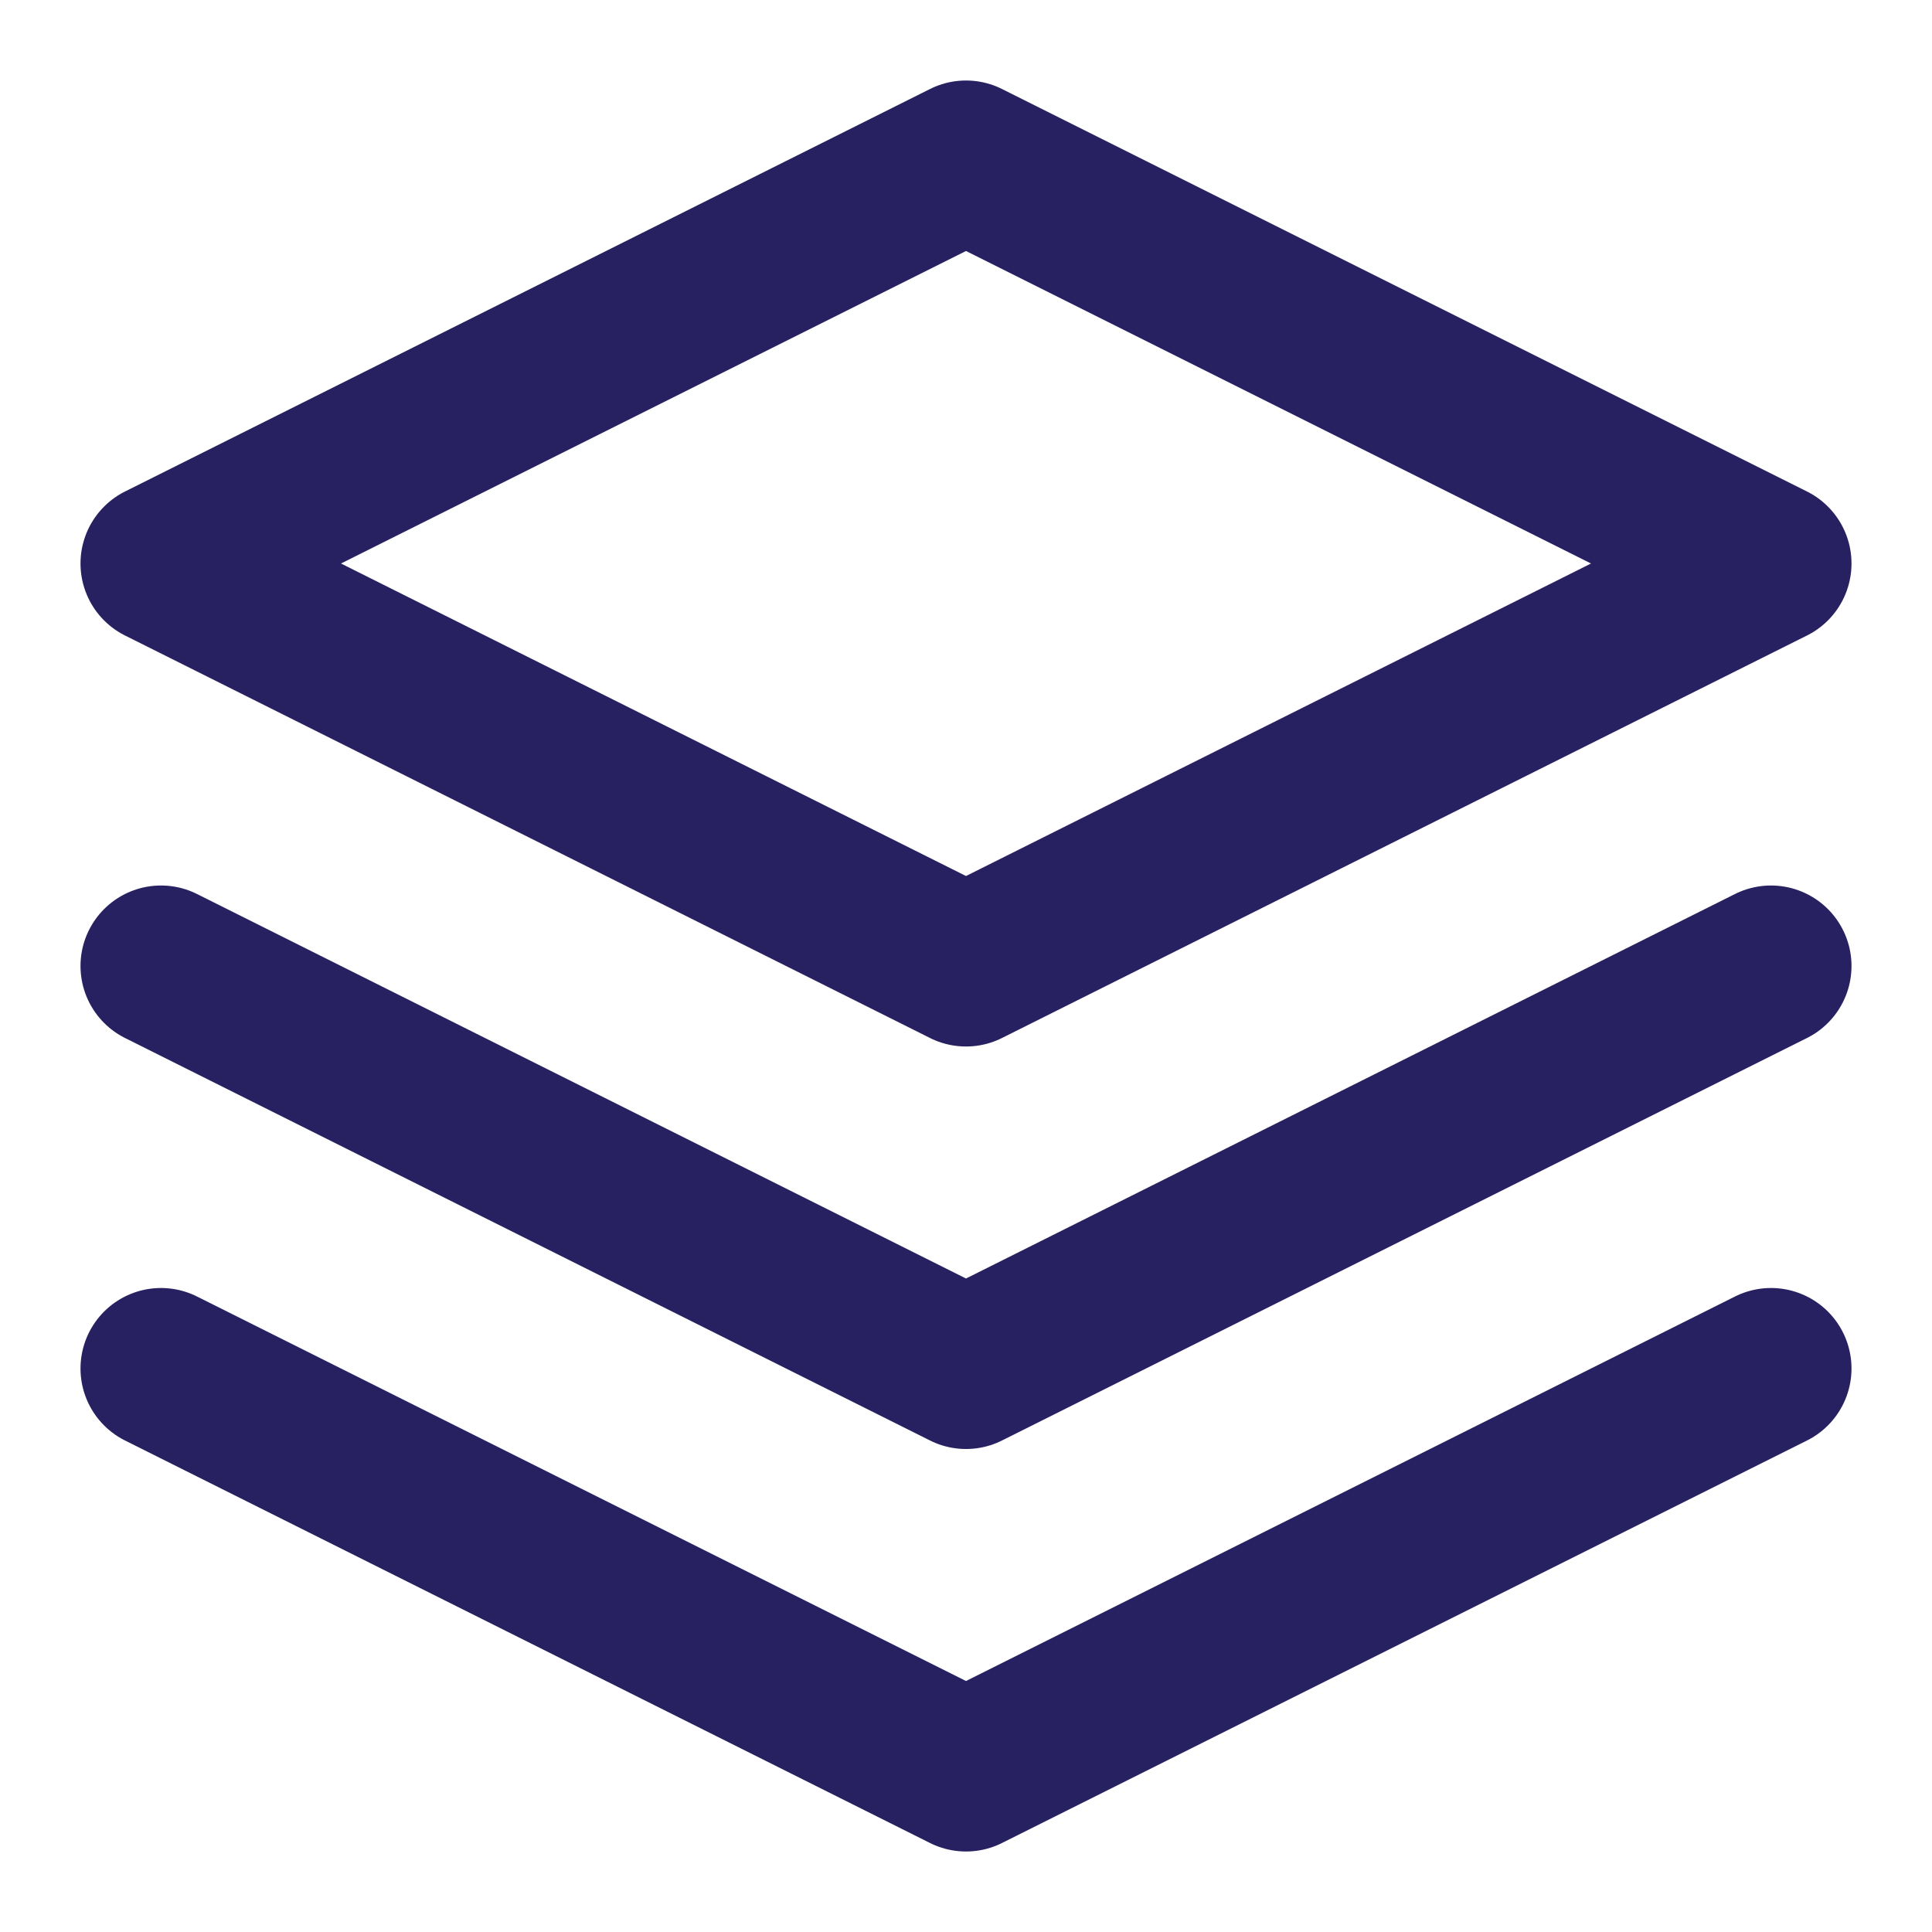
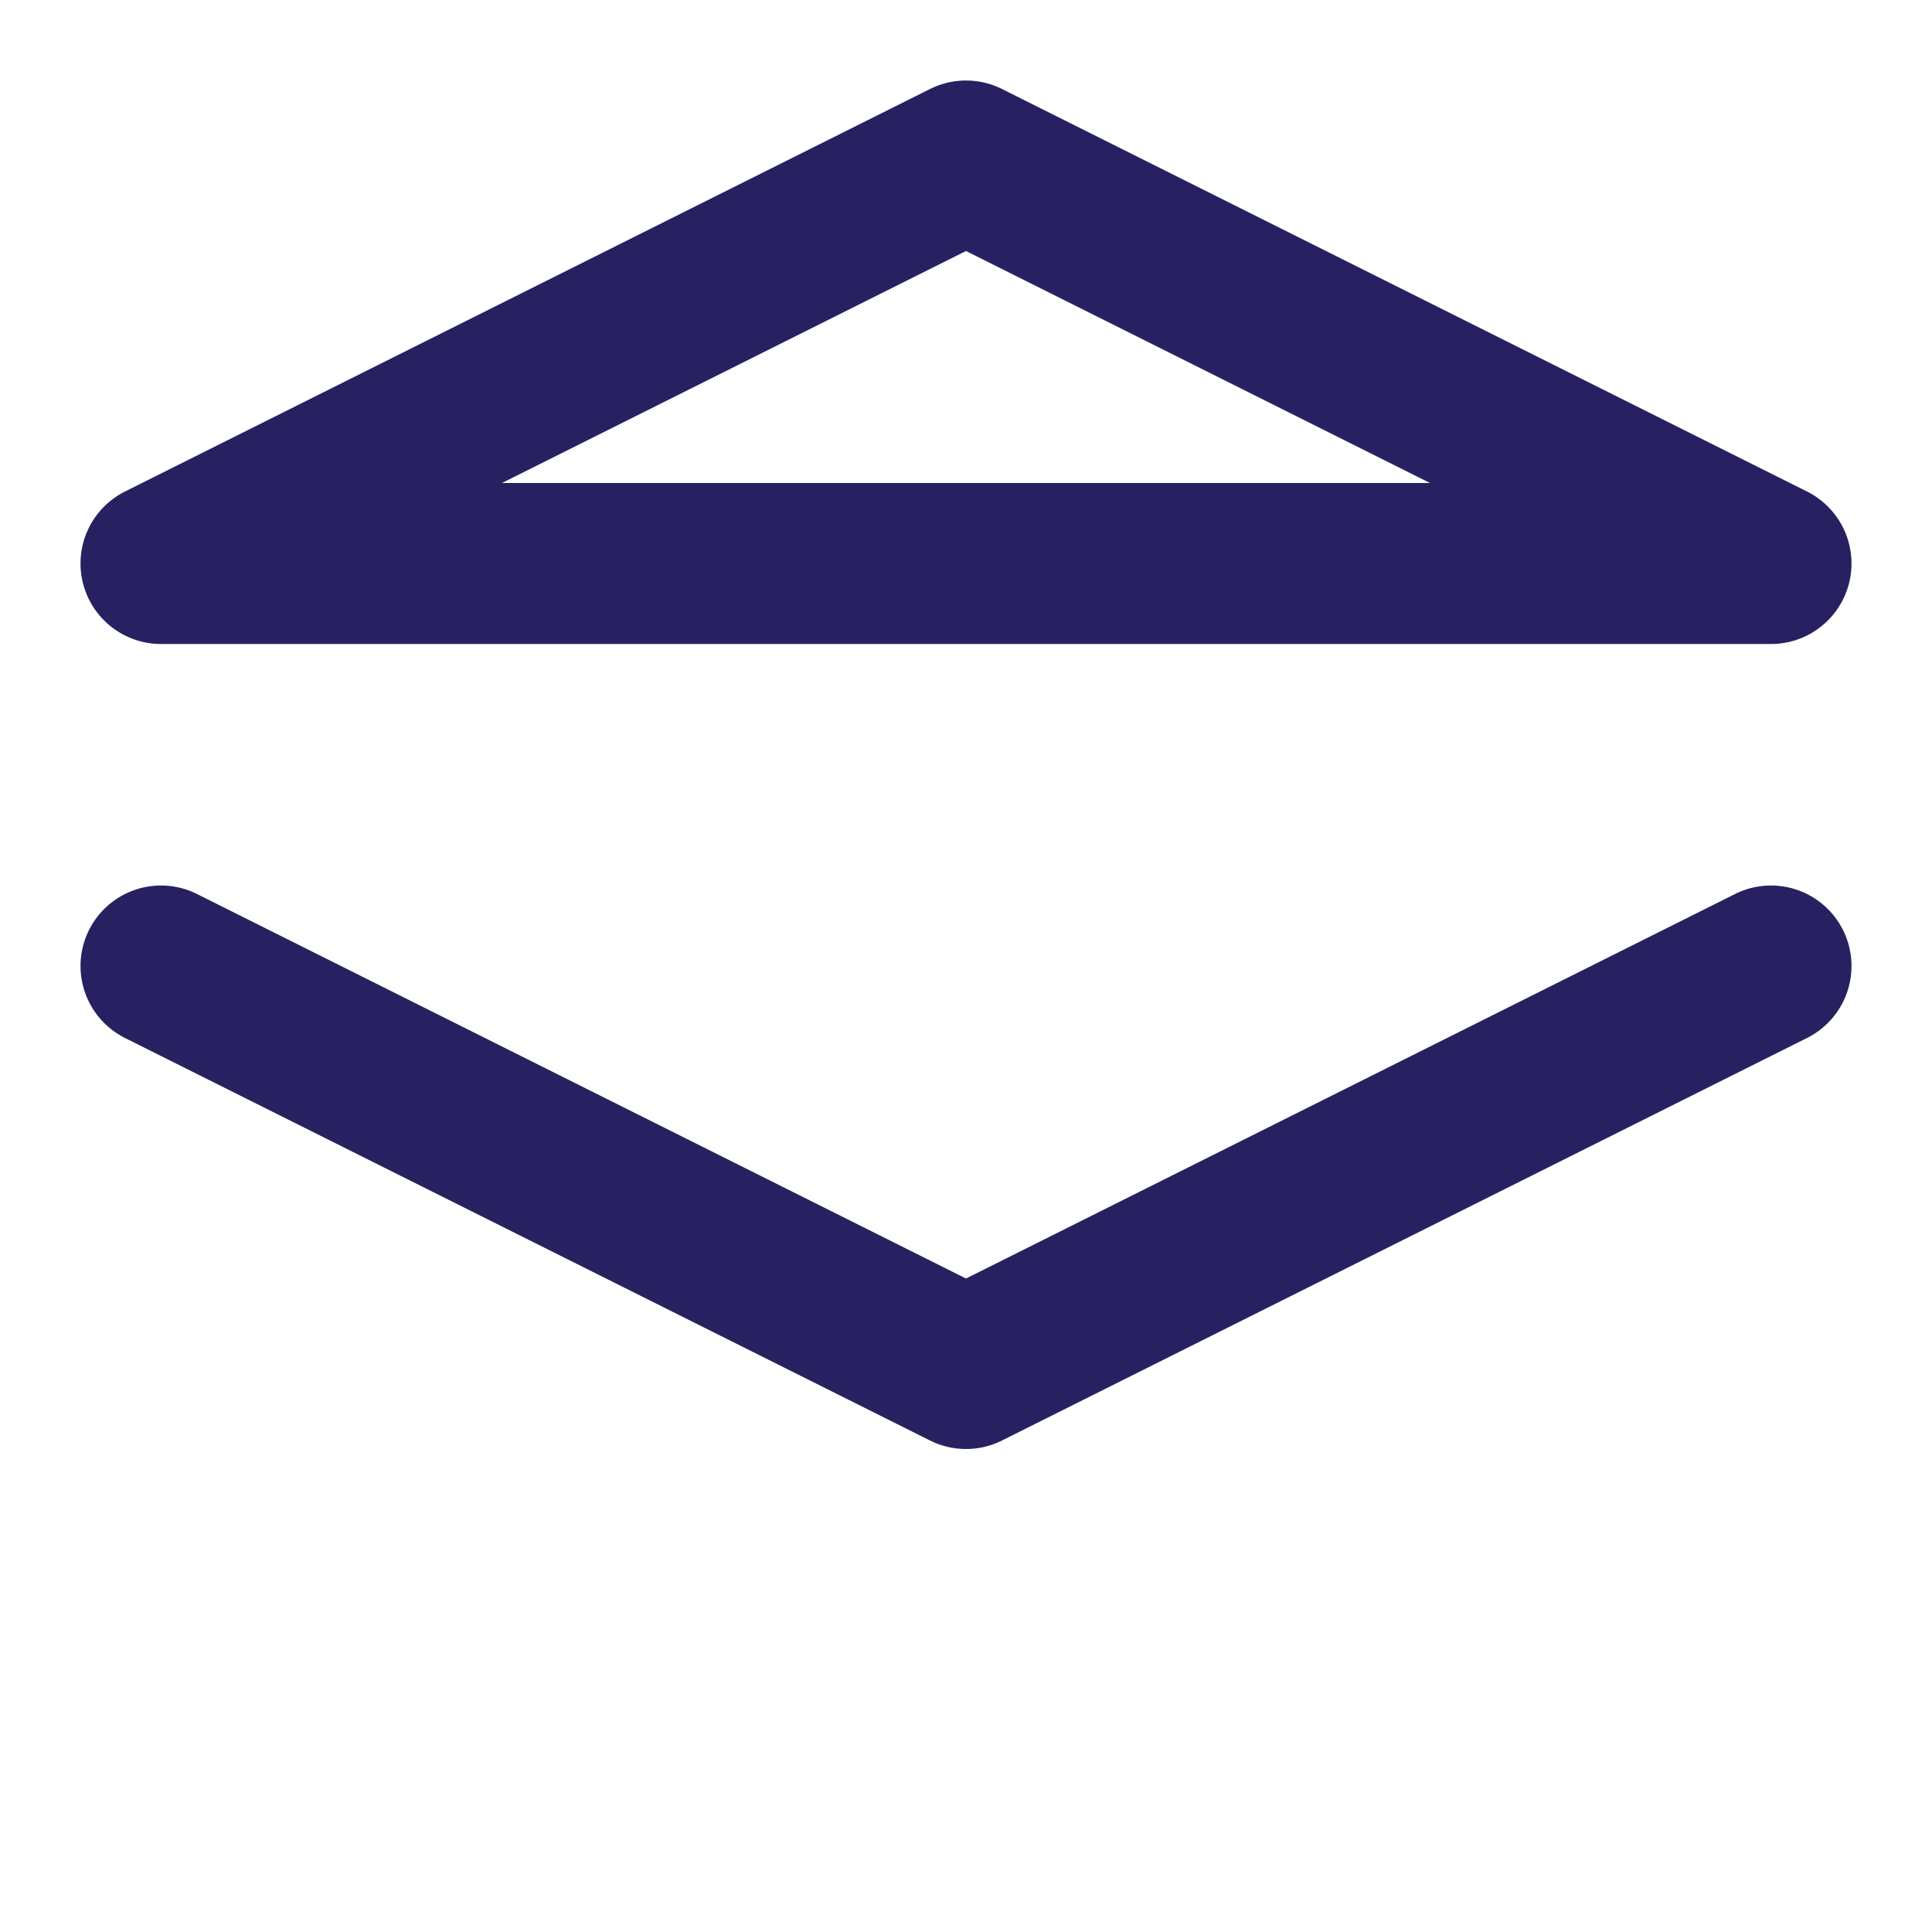
<svg xmlns="http://www.w3.org/2000/svg" width="24" height="24" viewBox="0 0 24 24" fill="none">
-   <path d="M12 2L2 7L12 12L22 7L12 2Z" stroke="#282161" stroke-width="2" stroke-linecap="round" stroke-linejoin="round" />
-   <path d="M2 17L12 22L22 17" stroke="#282161" stroke-width="2" stroke-linecap="round" stroke-linejoin="round" />
+   <path d="M12 2L2 7L22 7L12 2Z" stroke="#282161" stroke-width="2" stroke-linecap="round" stroke-linejoin="round" />
  <path d="M2 12L12 17L22 12" stroke="#282161" stroke-width="2" stroke-linecap="round" stroke-linejoin="round" />
</svg>